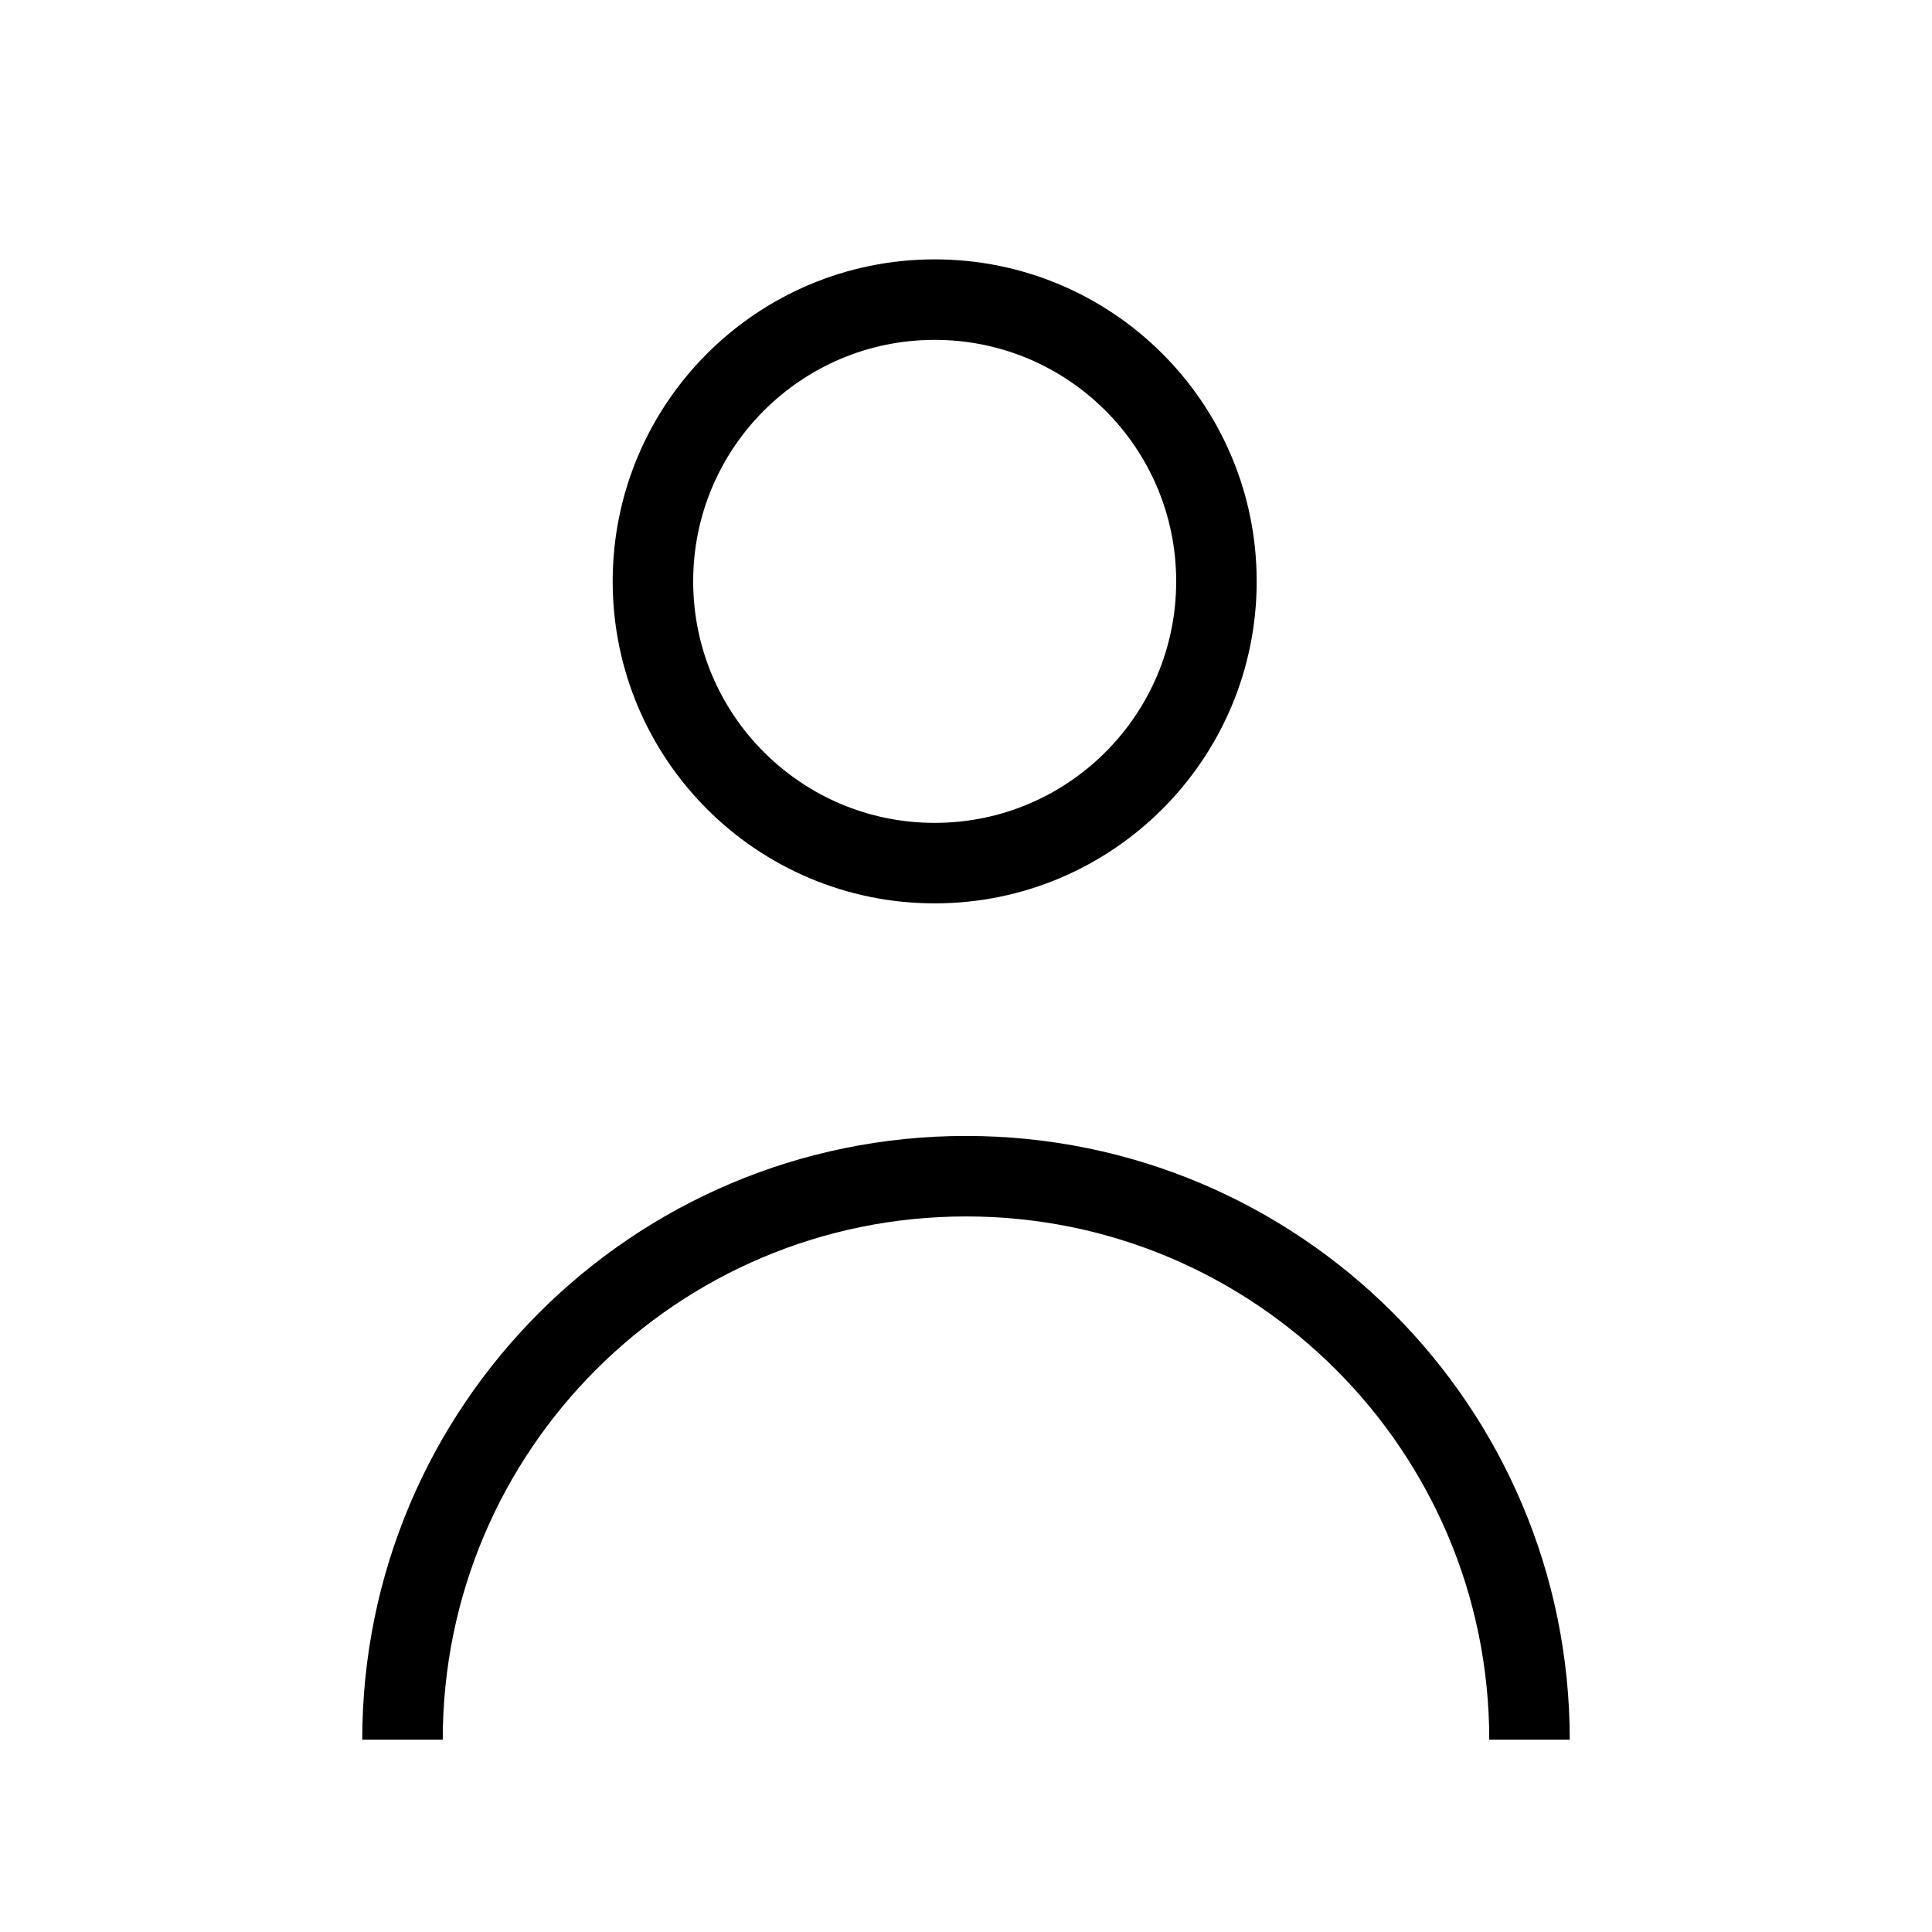
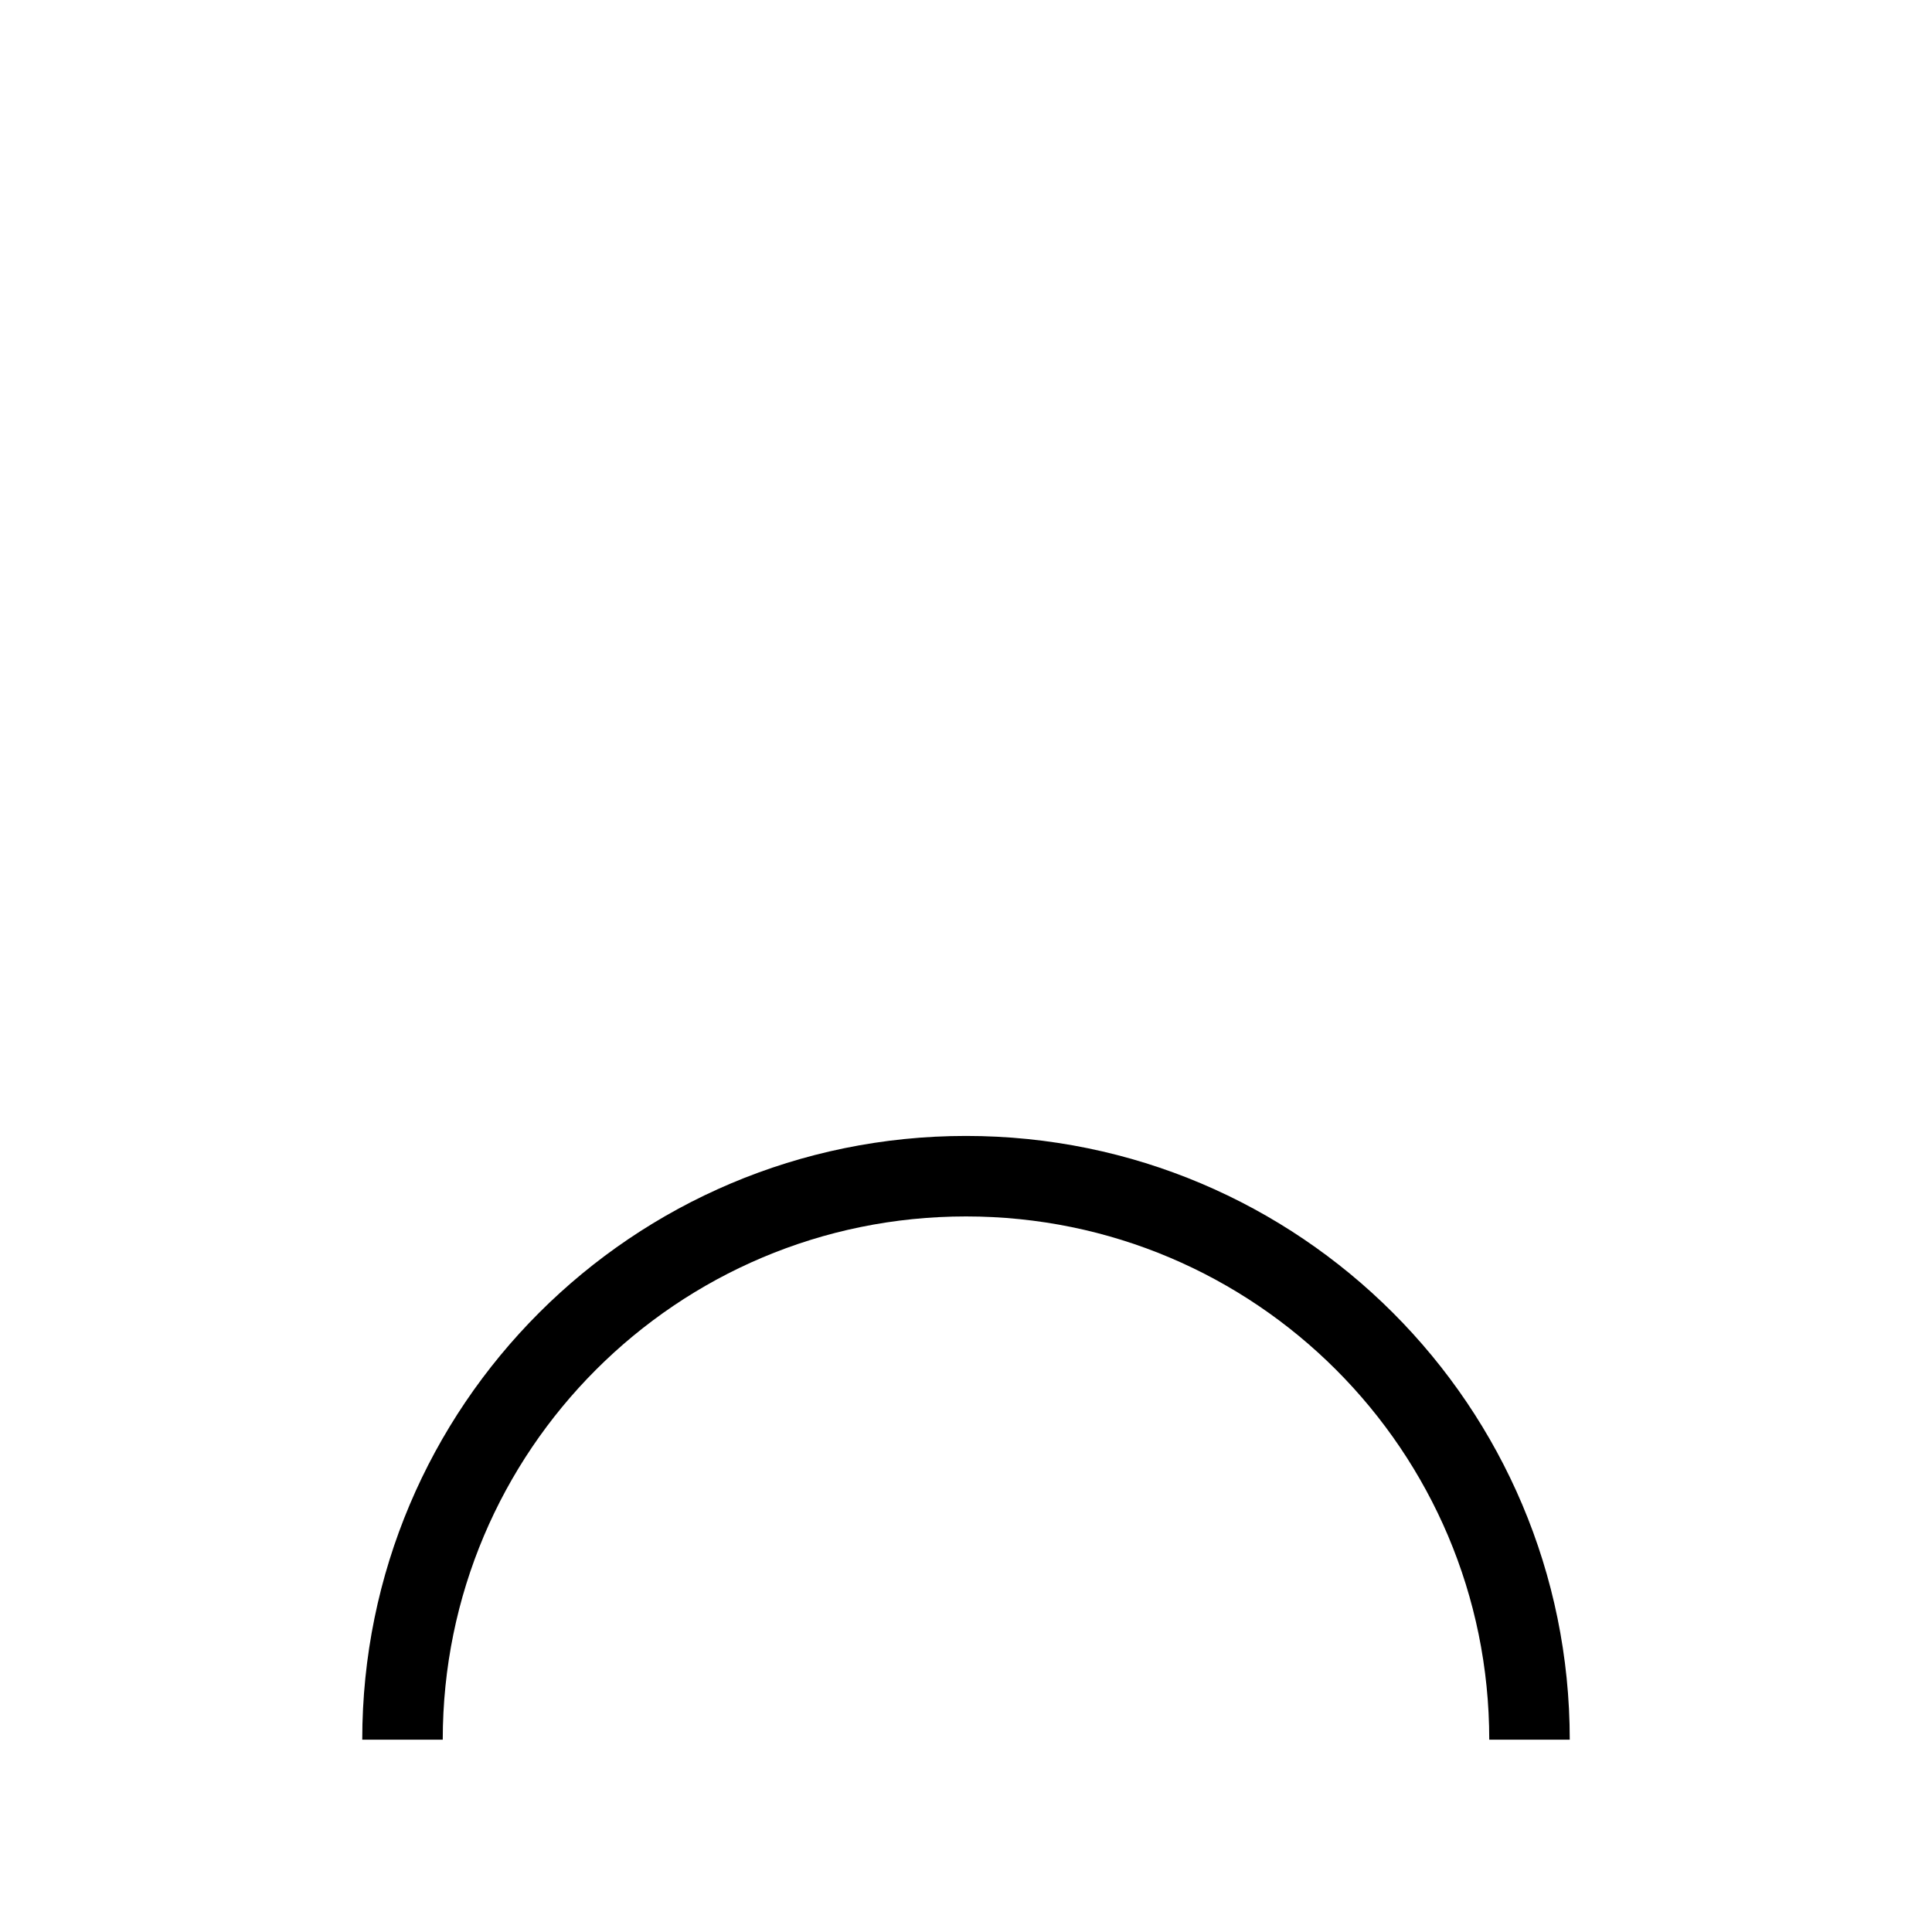
<svg xmlns="http://www.w3.org/2000/svg" width="24" height="24" viewBox="0 0 24 24" fill="none">
  <g id="Icons Small">
-     <circle id="Ellipse 110" cx="11.611" cy="7.222" r="3.5" stroke="black" />
    <path id="Ellipse 111" d="M19 21.611C19 17.745 15.866 14.611 12 14.611C8.134 14.611 5 17.745 5 21.611" stroke="black" />
  </g>
</svg>